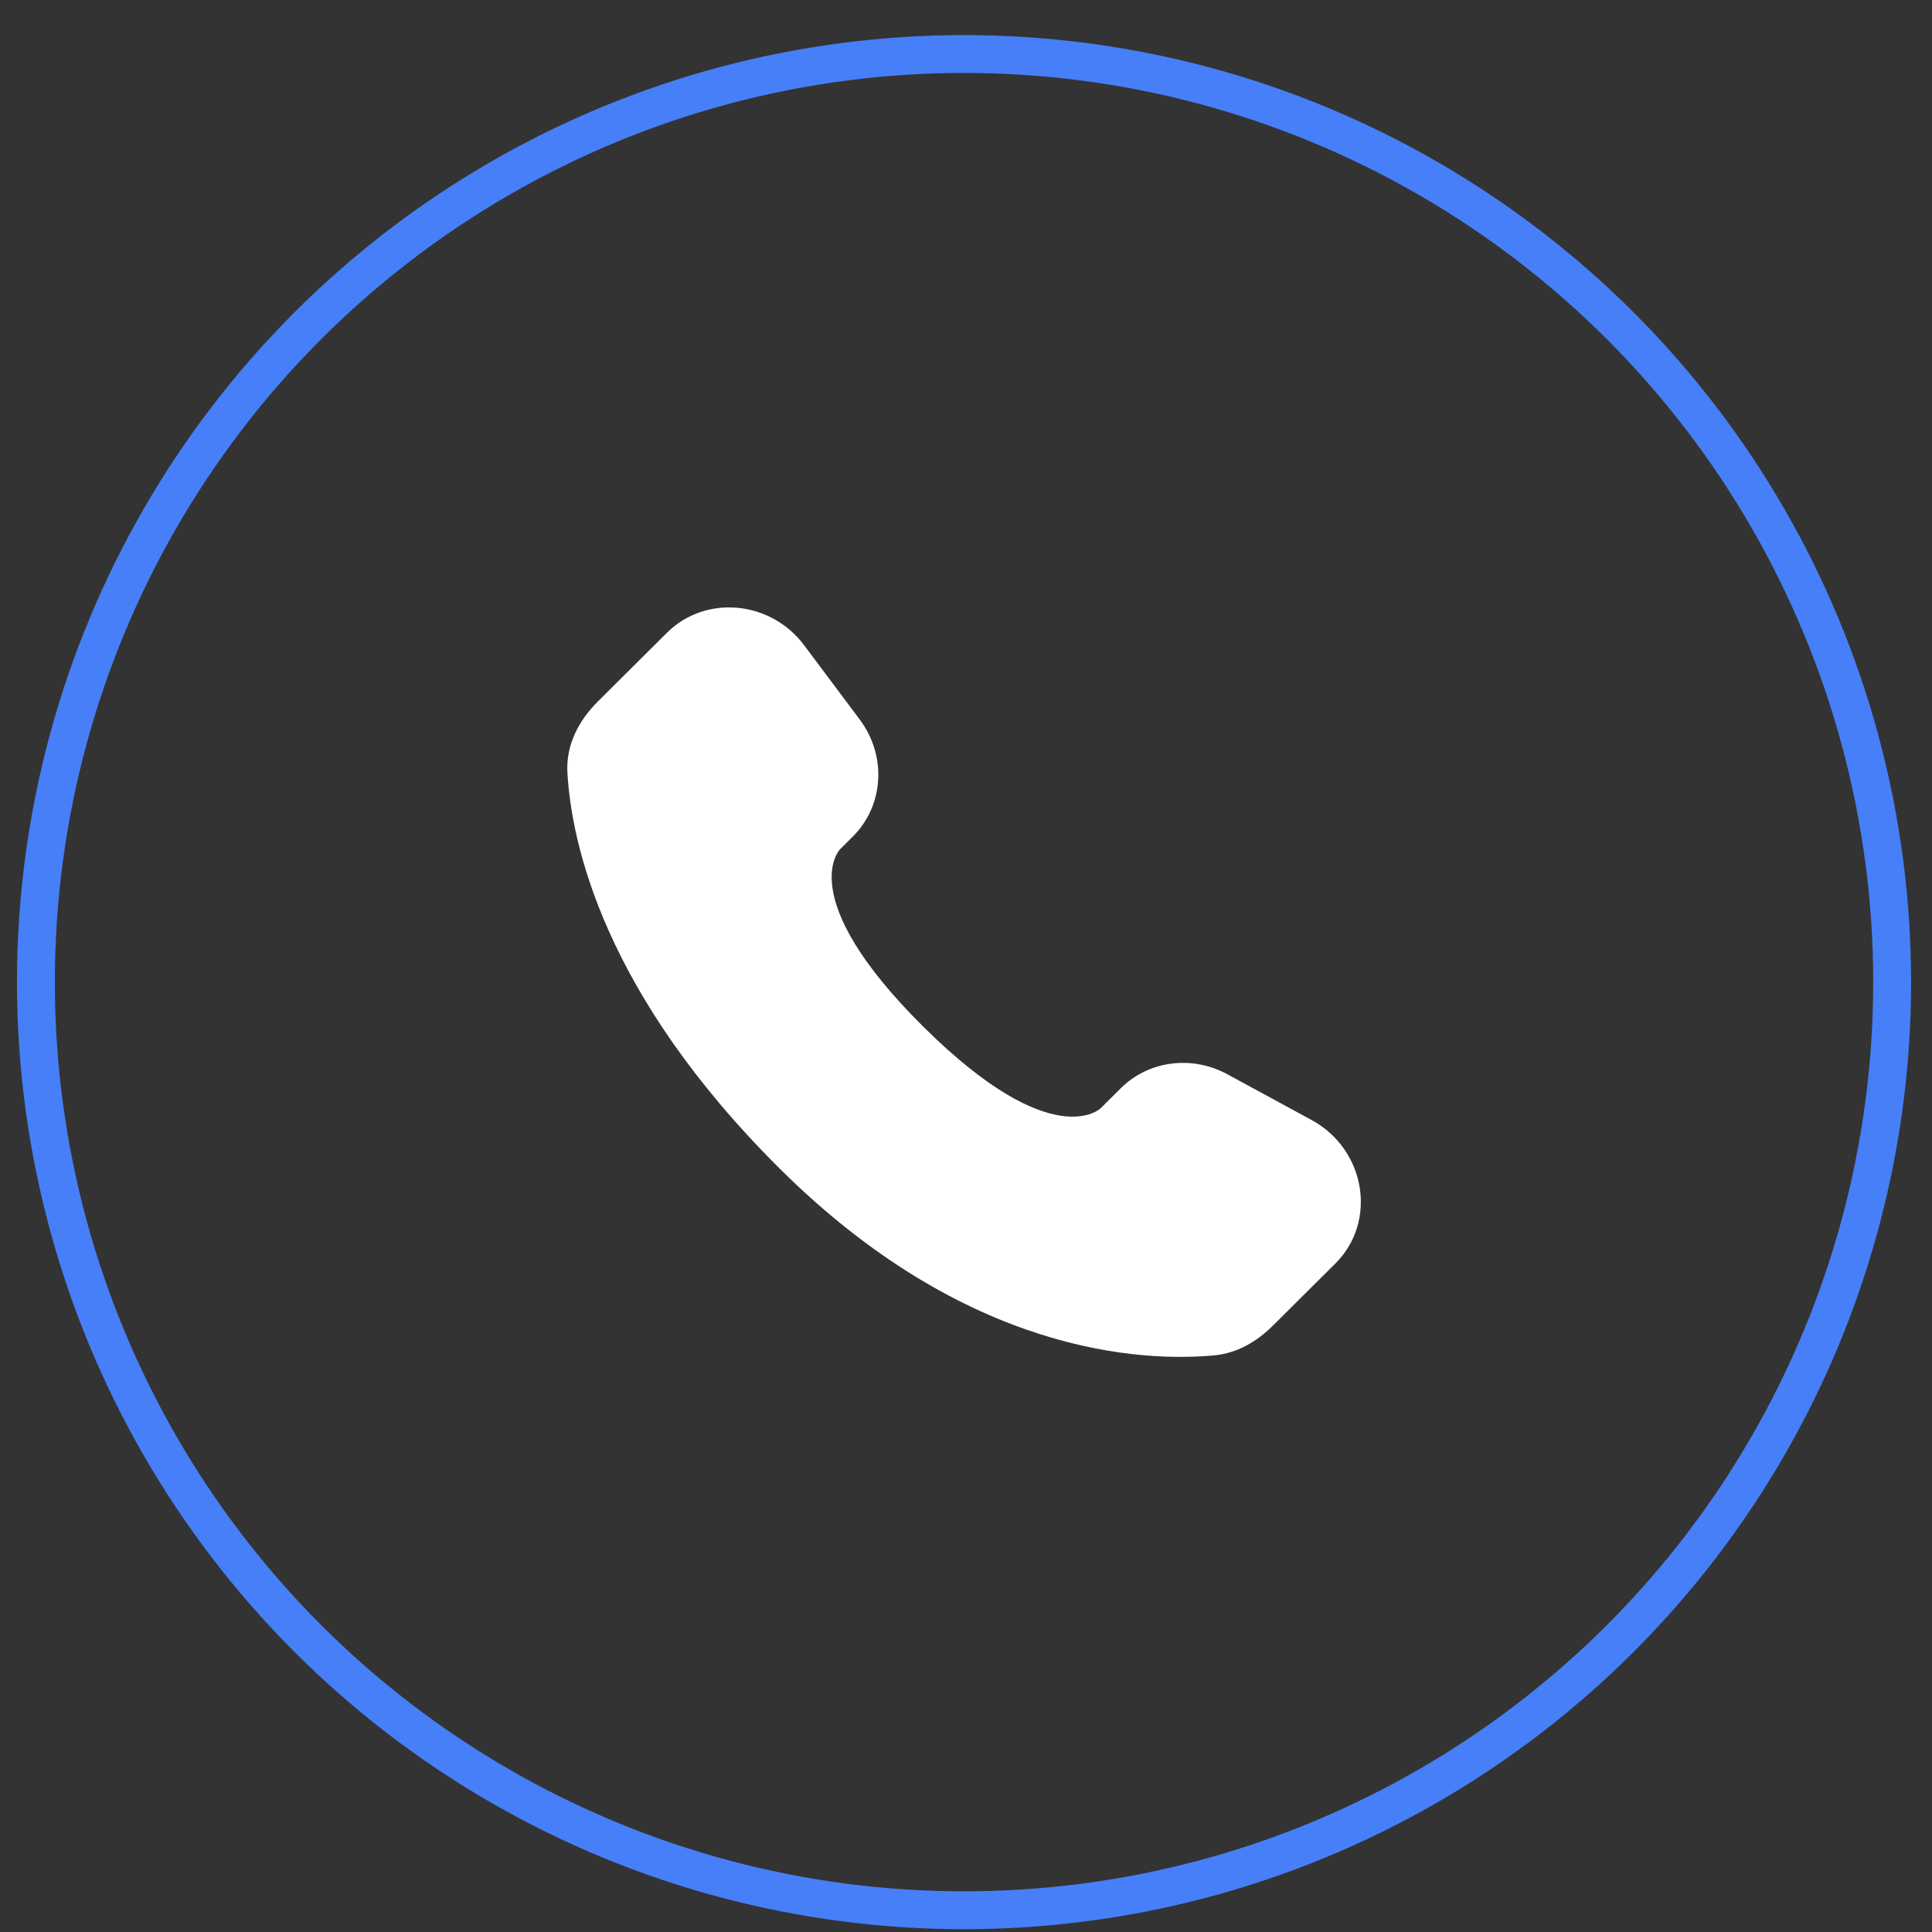
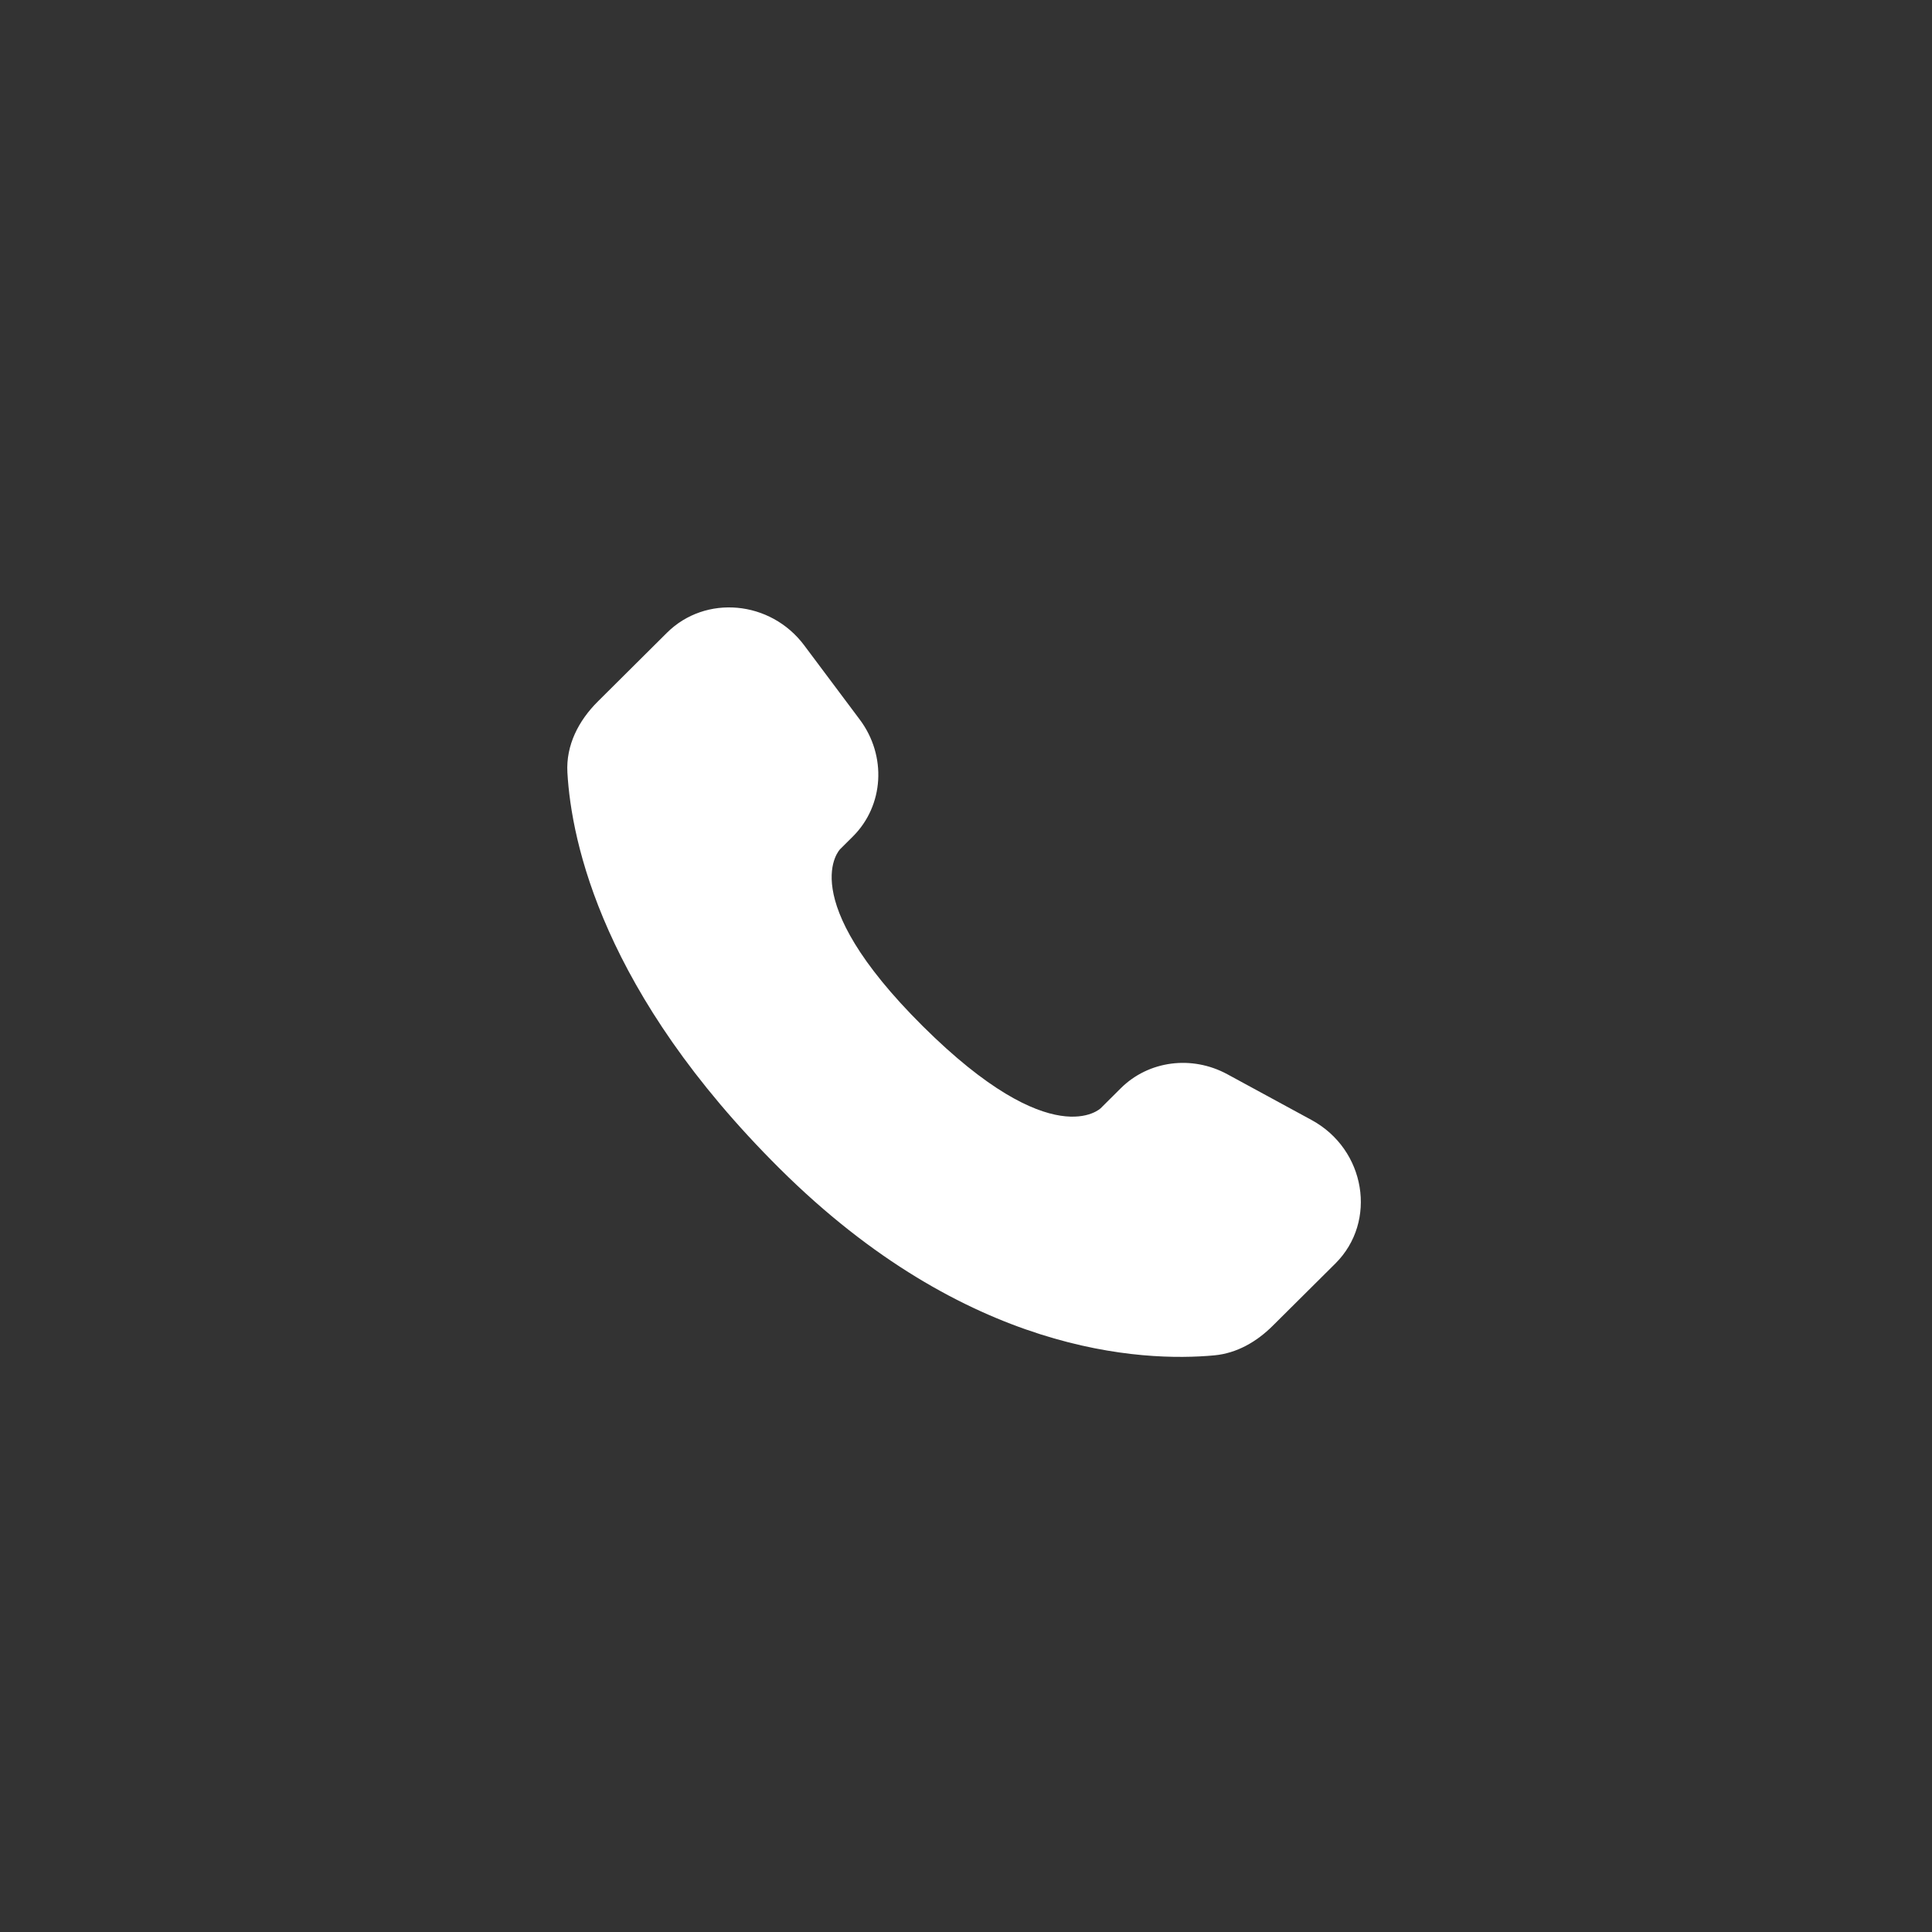
<svg xmlns="http://www.w3.org/2000/svg" width="51" height="51" viewBox="0 0 51 51" fill="none">
  <rect x="0" y="0" width="51" height="51" fill="#333333" stroke="none" />
-   <circle cx="25.448" cy="25.926" r="24.5" stroke="#467FF7" />
  <path d="M29.587 28.726L29.057 29.253C29.057 29.253 27.797 30.506 24.358 27.087C20.919 23.667 22.179 22.414 22.179 22.414L22.513 22.082C23.335 21.265 23.413 19.952 22.695 18.994L21.228 17.034C20.34 15.848 18.624 15.691 17.606 16.703L15.78 18.519C15.275 19.021 14.937 19.671 14.978 20.393C15.083 22.239 15.918 26.211 20.579 30.845C25.521 35.759 30.158 35.954 32.055 35.778C32.654 35.722 33.176 35.416 33.596 34.998L35.25 33.354C36.366 32.245 36.051 30.342 34.623 29.566L32.4 28.358C31.462 27.848 30.32 27.998 29.587 28.726Z" fill="white" />
</svg>